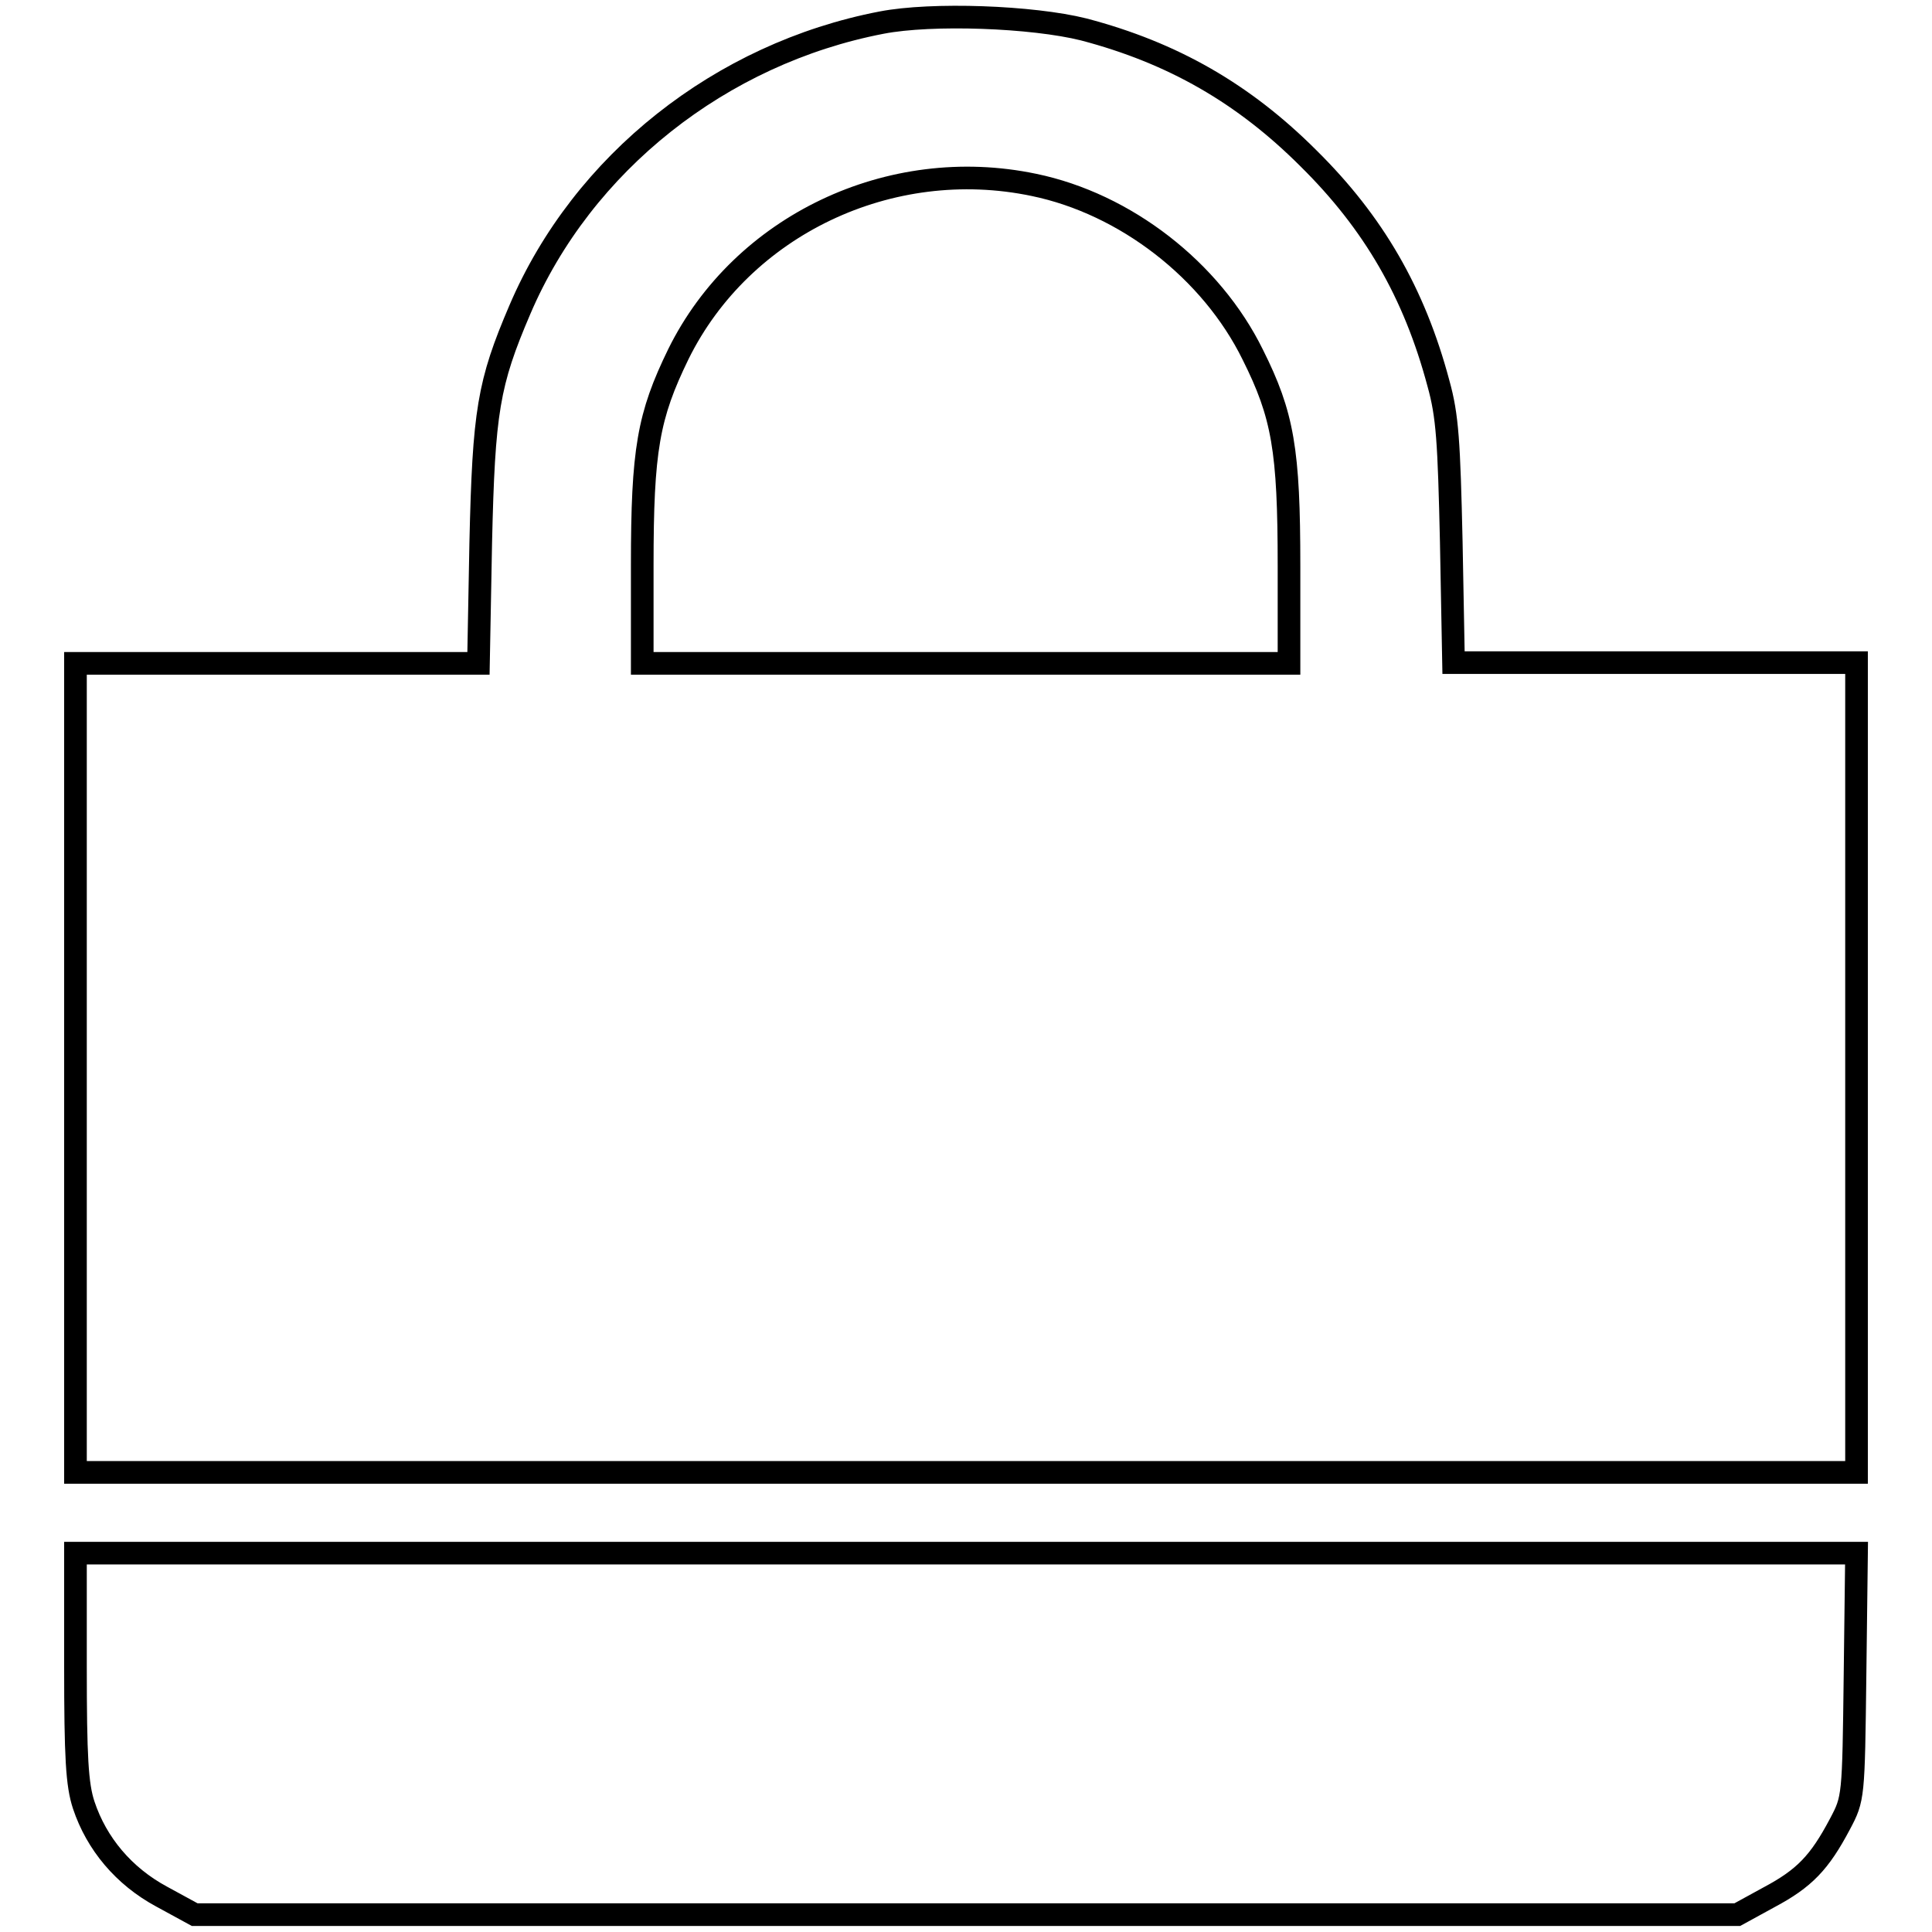
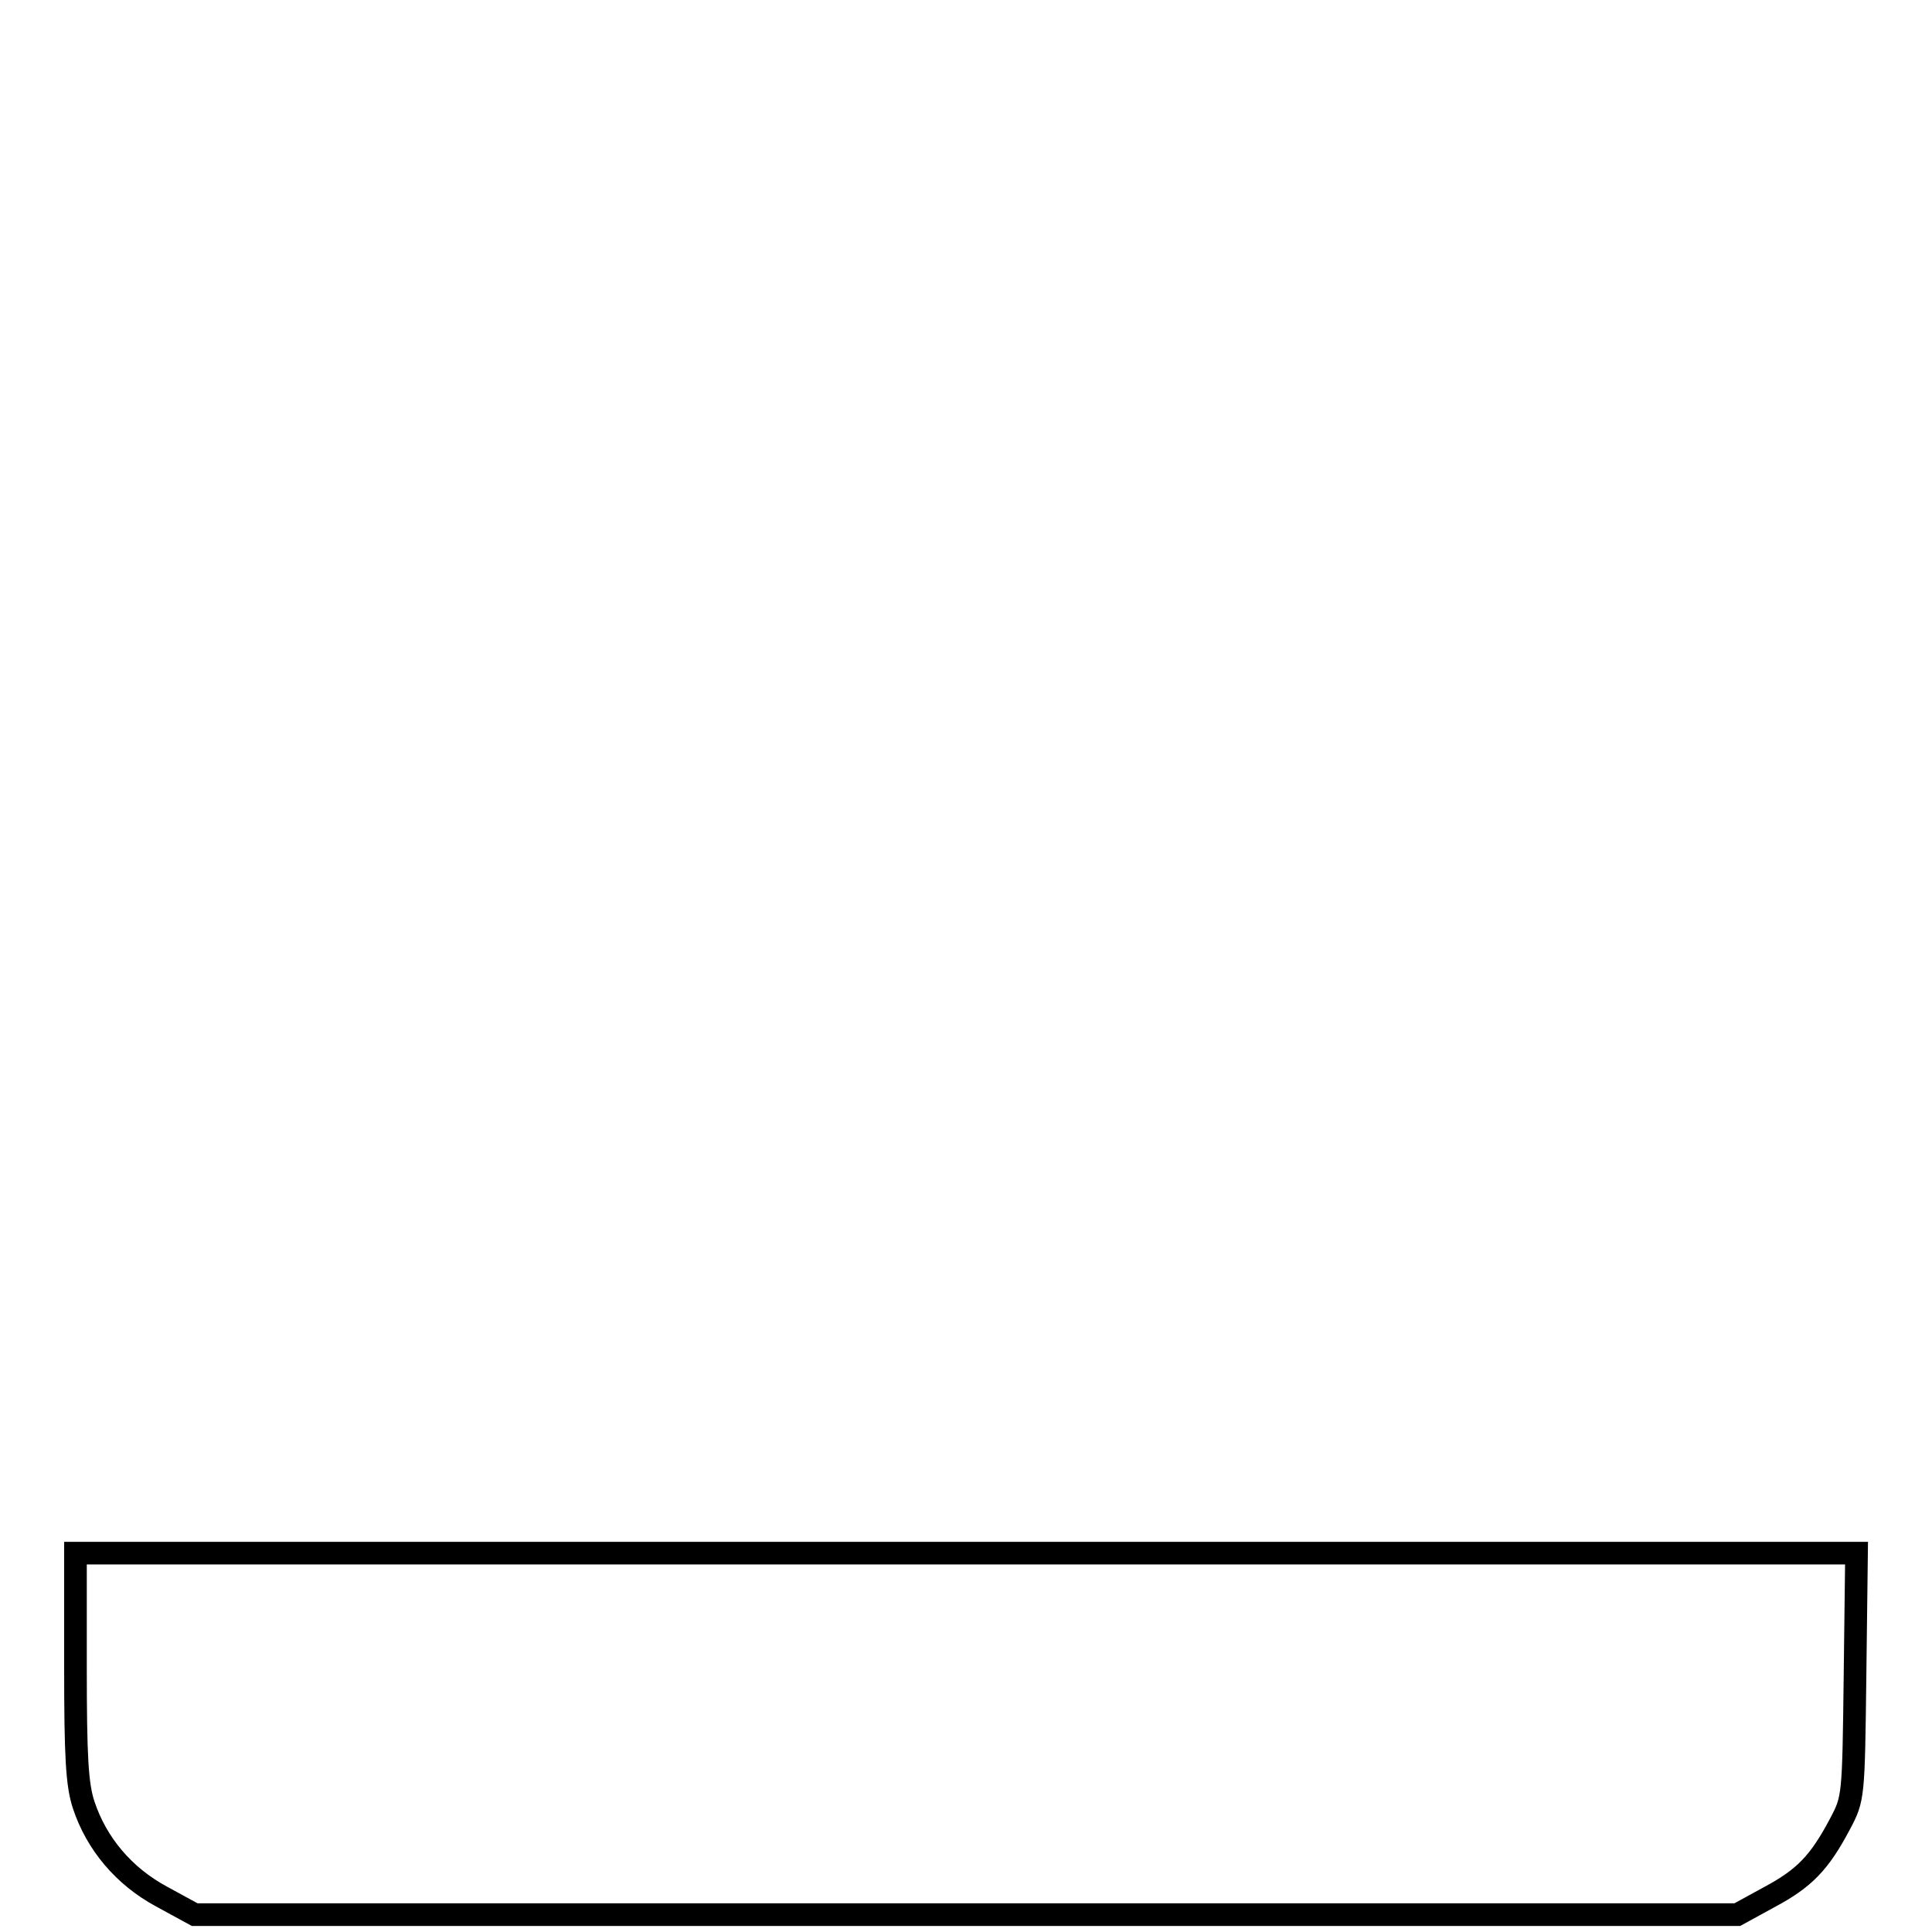
<svg xmlns="http://www.w3.org/2000/svg" version="1.1" x="0px" y="0px" viewBox="0 0 256 256" enable-background="new 0 0 256 256" xml:space="preserve">
  <g>
    <g>
      <g>
-         <path stroke-width="3" fill-opacity="0" stroke="#000000" d="M116.8,3C95.5,7.1,77.2,21.6,68.9,41c-4.2,9.8-4.8,13.5-5.2,30.9l-0.3,16H36.7H10v53.6v53.6h118h118v-53.6V87.8h-26.7h-26.7l-0.3-16c-0.3-13.3-0.5-16.7-1.7-21c-3.2-12-8.6-21.3-17.2-29.8c-8.6-8.6-18-14-29.8-17.1C136.8,2.2,123.5,1.7,116.8,3z M137,24.5c12.1,2.5,23.5,11.3,29,22.5c4,8,4.8,12.6,4.8,28v12.9H128H85.1V74.9c0-15.3,0.8-19.8,4.8-28C98.3,29.9,117.9,20.5,137,24.5z" />
        <path stroke-width="3" fill-opacity="0" stroke="#000000" d="M10,220.8c0,12,0.2,15.7,1.1,18.4c1.7,5.1,5.3,9.4,10.3,12.1l4.4,2.4H128h102.2l4.2-2.3c4.7-2.5,6.7-4.6,9.4-9.7c1.8-3.4,1.8-3.5,2-19.7l0.2-16.2H128H10V220.8L10,220.8z" />
      </g>
    </g>
  </g>
</svg>